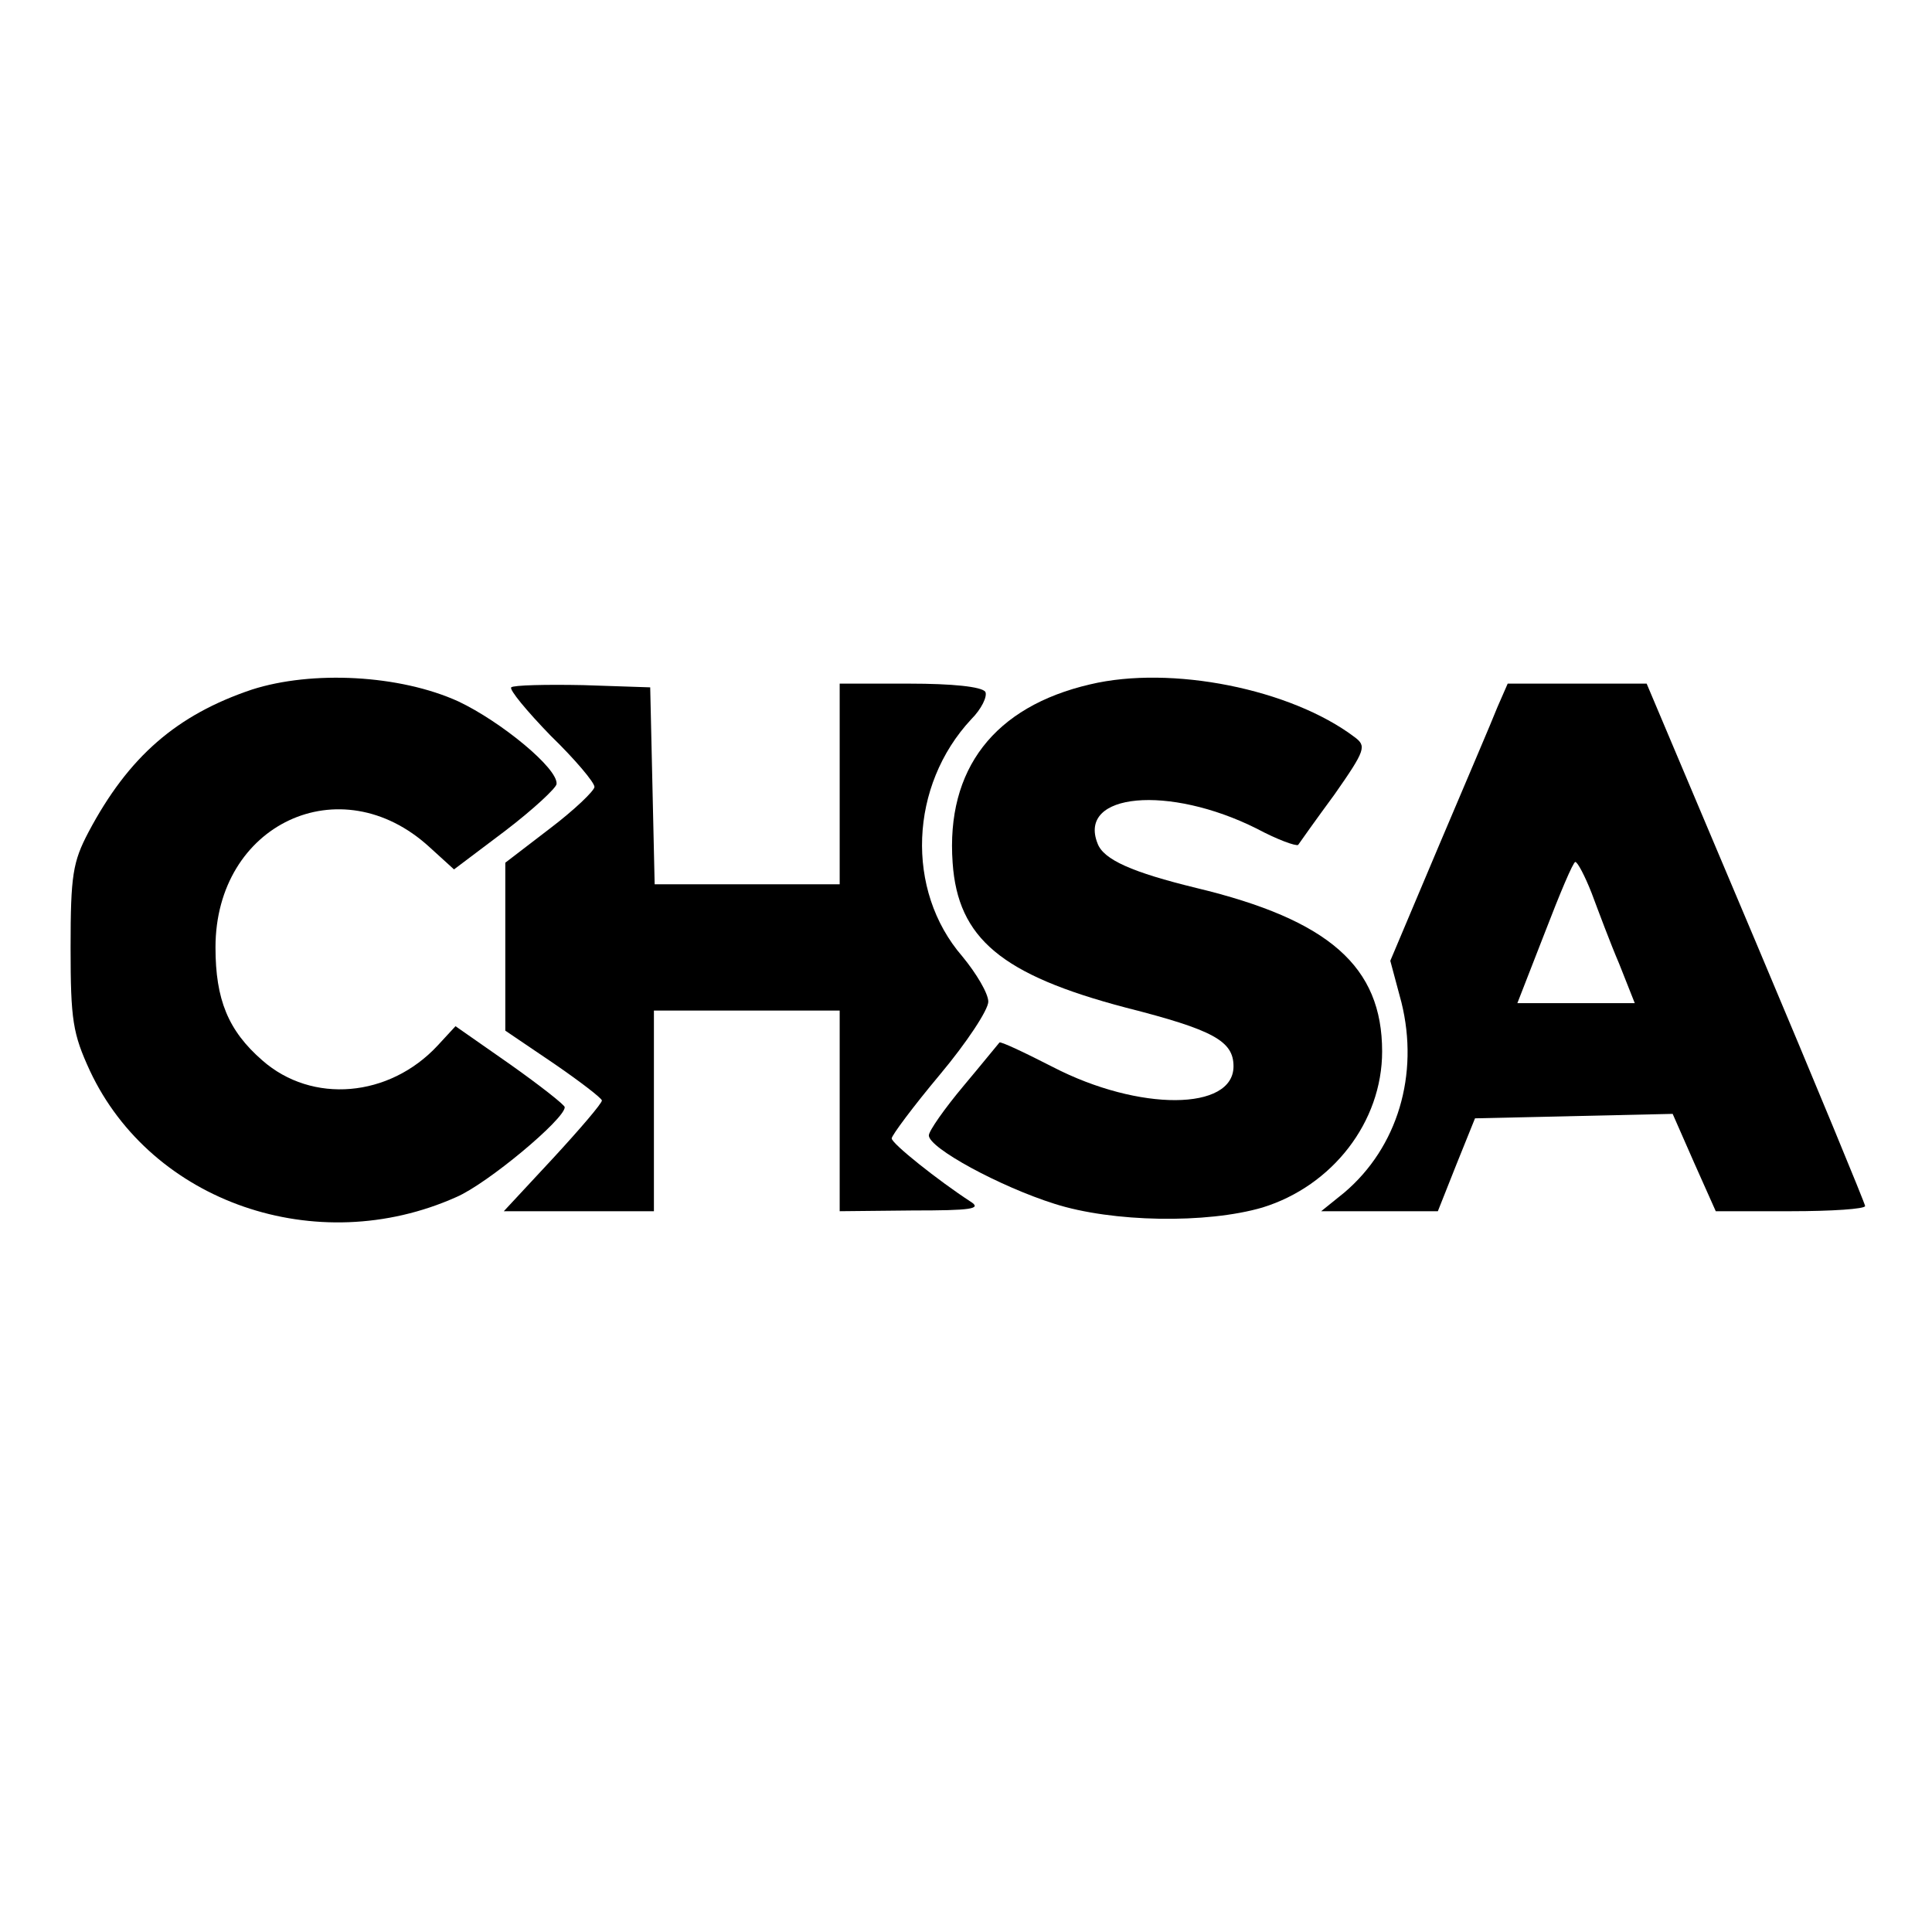
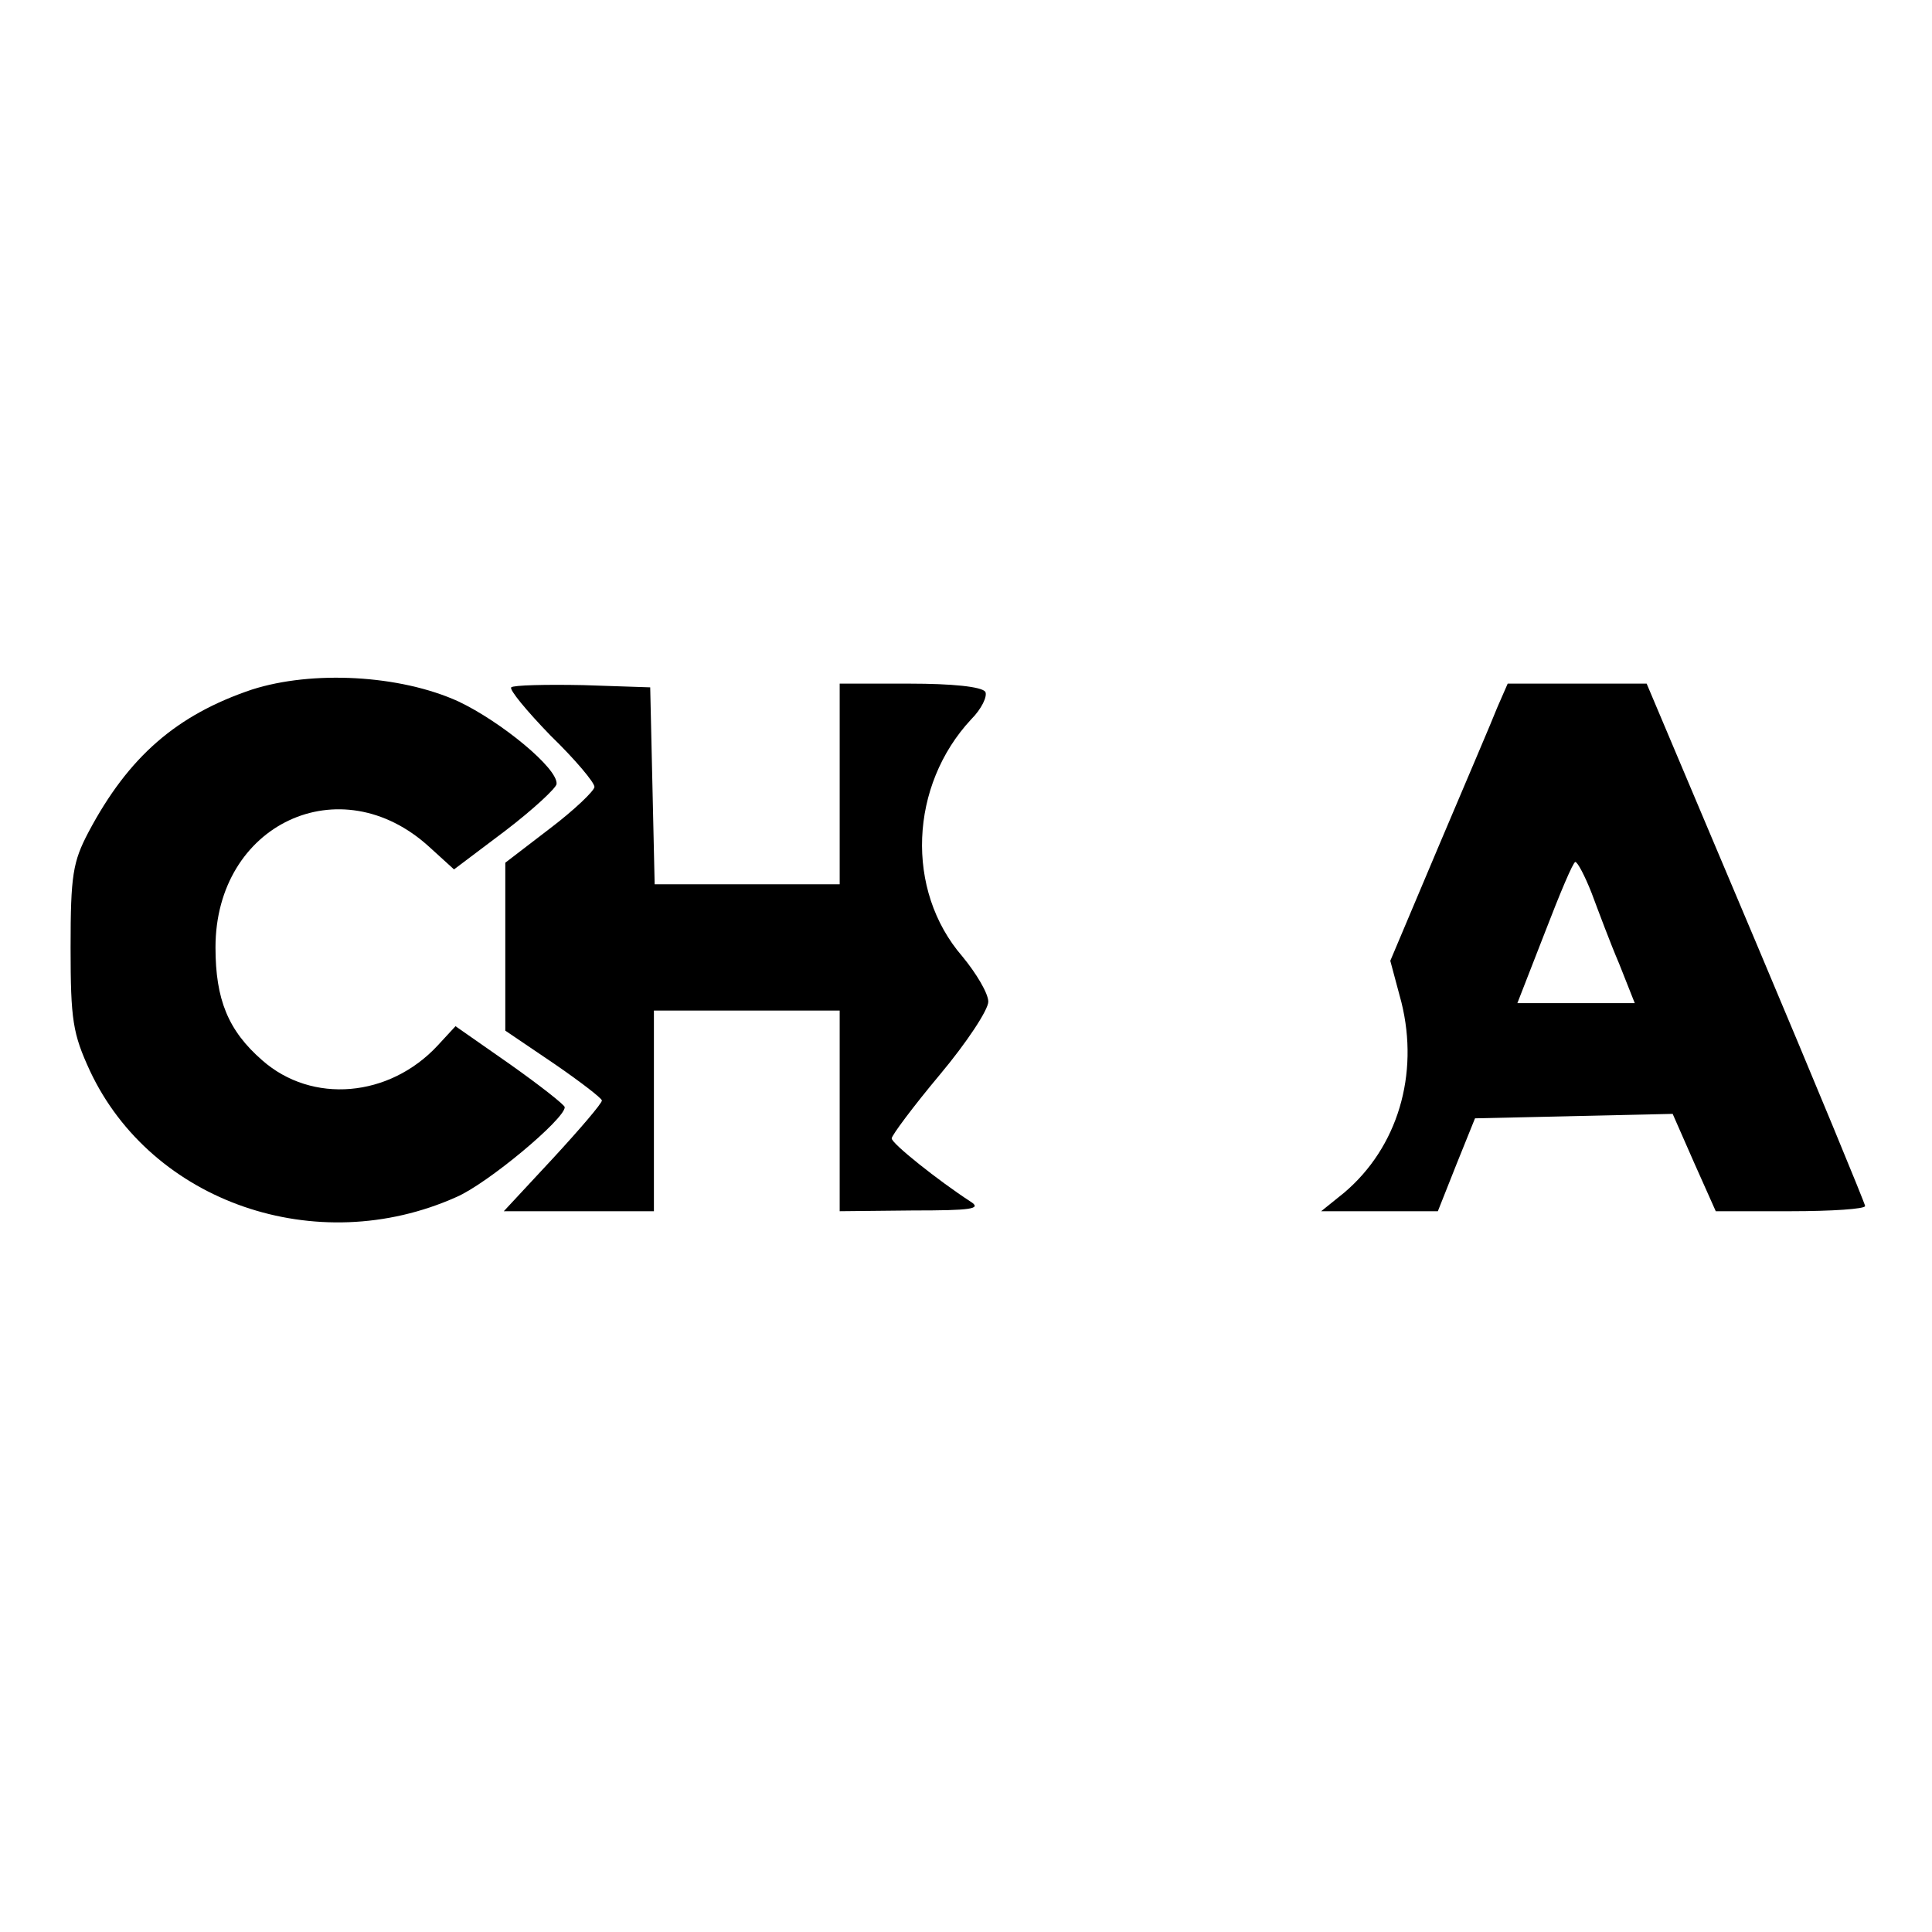
<svg xmlns="http://www.w3.org/2000/svg" version="1.0" width="260pt" height="260pt" viewBox="0 0 260 260" preserveAspectRatio="xMidYMid meet">
  <g transform="translate(0,260) scale(0.1,-0.1)" fill="#000000" stroke="none">
    <path d="M339 1672 c-101 -34 -166 -90 -220 -192 -21 -40 -24 -58 -24 -155 0 -98 3 -116 26 -166 83 -177 305 -254 493 -170 42 18 146 105 146 121 0 3 -33 29 -74 58 l-73 51 -24 -26 c-65 -70 -169 -79 -236 -20 -46 40 -63 82 -63 152 0 166 168 245 288 135 l33 -30 69 52 c38 29 69 58 69 63 2 21 -75 84 -132 111 -79 36 -197 42 -278 16z" />
-     <path d="M1467 1679 c-129 -30 -194 -114 -185 -240 7 -102 66 -151 233 -195 118 -30 145 -45 145 -79 0 -60 -127 -61 -243 -1 -39 20 -71 35 -72 33 -1 -1 -22 -27 -48 -58 -26 -31 -47 -61 -47 -67 0 -17 96 -69 169 -92 78 -25 205 -27 280 -5 94 29 161 115 161 210 0 114 -71 177 -250 220 -86 21 -125 38 -133 60 -27 68 96 79 214 20 28 -15 53 -24 56 -22 2 3 24 34 49 68 42 60 43 65 27 77 -86 65 -247 97 -356 71z" />
    <path d="M688 1675 c-3 -3 21 -32 53 -65 33 -32 59 -63 59 -69 0 -5 -27 -31 -60 -56 l-60 -46 0 -113 0 -113 65 -44 c35 -24 65 -47 65 -50 0 -4 -30 -39 -66 -78 l-66 -71 101 0 101 0 0 135 0 135 125 0 125 0 0 -135 0 -135 98 1 c79 0 94 2 78 12 -43 28 -106 78 -106 85 0 4 29 43 65 86 36 43 65 87 65 98 0 11 -16 38 -35 61 -77 89 -71 230 12 319 14 14 22 31 19 37 -5 7 -45 11 -102 11 l-94 0 0 -135 0 -135 -125 0 -124 0 -3 133 -3 132 -90 3 c-50 1 -94 0 -97 -3z" />
    <path d="M2015 1648 c-7 -18 -43 -102 -79 -187 l-65 -154 15 -56 c24 -97 -5 -195 -77 -256 l-31 -25 79 0 78 0 25 63 25 62 133 3 133 3 29 -66 29 -65 101 0 c55 0 100 3 100 7 0 3 -66 163 -147 355 l-147 348 -93 0 -94 0 -14 -32z m127 -250 c9 -24 25 -67 37 -95 l21 -53 -79 0 -79 0 37 95 c20 52 38 95 41 95 3 0 13 -19 22 -42z" />
  </g>
</svg>